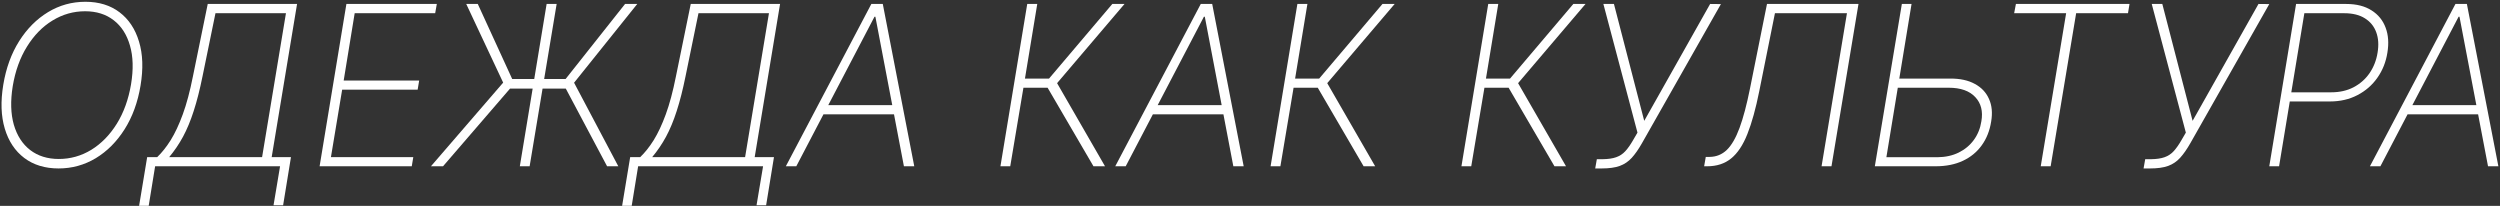
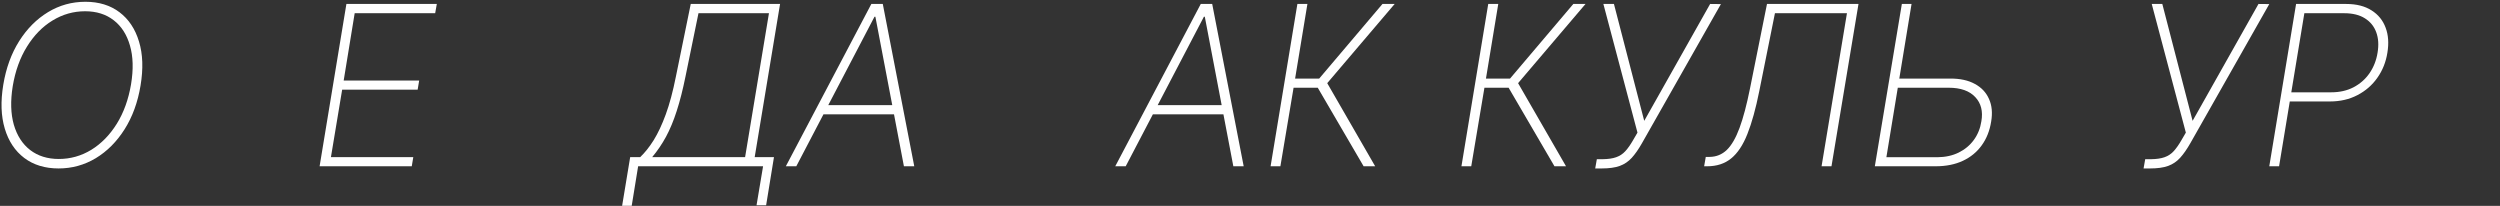
<svg xmlns="http://www.w3.org/2000/svg" width="1263" height="104" viewBox="0 0 1263 104" fill="none">
  <rect x="0" y="0" width="1263" height="104" fill="#333333" stroke="none" />
-   <path d="M1202.58 84.001H1197.29L1240.49 2.002H1246.27L1262.18 84.001H1256.95L1242.53 8.441H1242.09L1202.58 84.001ZM1215.23 53.127H1254.64L1253.76 57.75H1214.41L1215.23 53.127Z" fill="white" />
  <path d="M1146.44 84.001L1159.98 2.002H1185.29C1190.47 2.002 1194.74 3.084 1198.12 5.249C1201.49 7.377 1203.86 10.293 1205.22 13.999C1206.61 17.668 1206.9 21.887 1206.1 26.657C1205.36 31.353 1203.68 35.572 1201.03 39.314C1198.43 43.02 1195.07 45.936 1190.96 48.064C1186.89 50.192 1182.27 51.256 1177.09 51.256H1155.25L1156.13 46.633H1177.76C1181.97 46.633 1185.72 45.79 1188.98 44.102C1192.28 42.378 1194.98 40.011 1197.07 37.003C1199.16 33.958 1200.52 30.509 1201.14 26.657C1201.8 22.731 1201.58 19.282 1200.48 16.311C1199.38 13.302 1197.47 10.954 1194.76 9.266C1192.05 7.542 1188.56 6.68 1184.3 6.68H1164.16L1151.39 84.001H1146.44Z" fill="white" />
  <path d="M1082.93 85.101L1083.76 80.424H1086.79C1089.5 80.387 1091.74 80.057 1093.5 79.433C1095.3 78.809 1096.84 77.8 1098.12 76.406C1099.44 74.975 1100.78 73.067 1102.14 70.683L1104.29 66.996L1087.06 2.002H1092.4L1107.7 61.052L1140.99 2.002L1146.44 2.057L1106.6 72.279C1104.87 75.324 1103.15 77.8 1101.42 79.708C1099.74 81.579 1097.7 82.955 1095.32 83.836C1092.97 84.679 1089.94 85.101 1086.24 85.101H1082.93Z" fill="white" />
-   <path d="M1017.55 6.68L1018.44 2.002H1075.83L1075.06 6.68H1048.87L1035.99 84.001H1030.98L1043.81 6.68H1017.55Z" fill="white" />
  <path d="M957.954 39.699H985.251C990.203 39.663 994.349 40.562 997.688 42.396C1001.03 44.194 1003.41 46.725 1004.84 49.99C1006.31 53.219 1006.68 57.016 1005.94 61.382C1005.21 66.042 1003.61 70.059 1001.16 73.434C998.734 76.81 995.56 79.415 991.634 81.249C987.709 83.084 983.141 84.001 977.931 84.001H947.168L960.816 2.002H965.714L953.001 79.433H978.757C982.829 79.396 986.425 78.608 989.543 77.067C992.662 75.526 995.212 73.398 997.193 70.683C999.174 67.968 1000.44 64.831 1000.99 61.272C1001.87 56.246 1000.84 52.173 997.908 49.055C994.973 45.9 990.497 44.322 984.48 44.322H957.184L957.954 39.699Z" fill="white" />
  <path d="M860.93 84.001L861.755 79.268H863.736C867.075 79.231 869.955 78.057 872.377 75.746C874.798 73.398 876.944 69.692 878.815 64.629C880.686 59.566 882.447 52.925 884.098 44.707L892.684 2.002H938.911L925.263 84.001H920.255L933.078 6.68H896.701L888.776 46.083C887.015 54.888 885.016 62.098 882.778 67.711C880.576 73.288 877.843 77.397 874.578 80.038C871.349 82.68 867.314 84.001 862.471 84.001H860.93Z" fill="white" />
  <path d="M805.898 85.101L806.724 80.424H809.751C812.466 80.387 814.704 80.057 816.465 79.433C818.262 78.809 819.803 77.8 821.087 76.406C822.408 74.975 823.747 73.067 825.105 70.683L827.251 66.996L810.026 2.002H815.364L830.663 61.052L863.958 2.002L869.406 2.057L829.562 72.279C827.838 75.324 826.114 77.8 824.389 79.708C822.702 81.579 820.666 82.955 818.281 83.836C815.933 84.679 812.906 85.101 809.2 85.101H805.898Z" fill="white" />
  <path d="M785.318 84.001L762.149 44.322H749.932L743.273 84.001H738.32L751.858 2.002H756.921L750.703 39.699H762.865L794.839 2.002H801.003L766.937 42.011L791.152 84.001H785.318Z" fill="white" />
  <path d="M688.9 84.001L665.732 44.322H653.514L646.855 84.001H641.902L655.44 2.002H660.503L654.285 39.699H666.447L698.421 2.002H704.585L670.519 42.011L694.734 84.001H688.9Z" fill="white" />
  <path d="M568.709 84.001H563.426L606.626 2.002H612.405L628.309 84.001H623.081L608.663 8.441H608.222L568.709 84.001ZM581.366 53.127H620.77L619.889 57.75H580.541L581.366 53.127Z" fill="white" />
-   <path d="M552.42 84.001L529.251 44.322H517.034L510.375 84.001H505.422L518.96 2.002H524.023L517.804 39.699H529.966L561.94 2.002H568.104L534.039 42.011L558.253 84.001H552.42Z" fill="white" />
  <path d="M402.287 84.001H397.004L440.205 2.002H445.983L461.887 84.001H456.659L442.241 8.441H441.801L402.287 84.001ZM414.945 53.127H454.348L453.467 57.75H414.119L414.945 53.127Z" fill="white" />
  <path d="M314.293 103.978L318.365 79.378H323.428C325.813 77.103 328.088 74.242 330.252 70.793C332.417 67.307 334.453 62.96 336.361 57.75C338.269 52.54 339.975 46.157 341.479 38.599L348.964 2.002H394.09L381.268 79.378H391.009L387.046 103.702H382.203L385.505 84.001H322.383L319.136 103.978H314.293ZM329.482 79.378H376.425L388.477 6.68H352.871L346.322 38.599C344.965 45.313 343.479 51.146 341.864 56.099C340.287 61.015 338.489 65.345 336.471 69.087C334.453 72.792 332.124 76.223 329.482 79.378Z" fill="white" />
-   <path d="M281.219 2.002L267.571 84.001H262.618L276.156 2.002H281.219ZM217.711 84.001L254.198 41.736L235.542 2.002H241.375L258.765 39.919H285.731L315.779 2.002H321.943L290.024 41.791L312.367 84.001H306.699L285.841 44.762H257.665L223.82 84.001H217.711Z" fill="white" />
  <path d="M161.465 84.001L175.003 2.002H220.68L219.855 6.68H179.185L173.627 40.69H211.765L210.994 45.313H172.857L167.188 79.378H208.793L208.023 84.001H161.465Z" fill="white" />
-   <path d="M70.277 103.978L74.35 79.378H79.413C81.797 77.103 84.072 74.242 86.237 70.793C88.401 67.307 90.438 62.96 92.346 57.75C94.253 52.54 95.959 46.157 97.463 38.599L104.948 2.002H150.075L137.252 79.378H146.993L143.031 103.702H138.188L141.49 84.001H78.367L75.12 103.978H70.277ZM85.466 79.378H132.409L144.461 6.68H108.855L102.306 38.599C100.949 45.313 99.463 51.146 97.849 56.099C96.271 61.015 94.473 65.345 92.456 69.087C90.438 72.792 88.108 76.223 85.466 79.378Z" fill="white" />
  <path d="M29.609 85.1C22.748 85.1 16.97 83.339 12.274 79.817C7.614 76.295 4.331 71.361 2.423 65.013C0.515 58.666 0.258 51.274 1.653 42.835C3.047 34.397 5.725 27.041 9.687 20.767C13.65 14.493 18.511 9.614 24.271 6.128C30.031 2.643 36.323 0.9 43.147 0.9C49.971 0.9 55.713 2.661 60.372 6.184C65.032 9.706 68.315 14.64 70.223 20.987C72.168 27.334 72.425 34.764 70.994 43.276C69.6 51.677 66.921 59.015 62.959 65.289C58.997 71.562 54.135 76.442 48.375 79.927C42.615 83.376 36.36 85.1 29.609 85.1ZM29.719 80.313C35.589 80.313 41.056 78.772 46.119 75.69C51.182 72.571 55.474 68.187 58.997 62.537C62.519 56.85 64.922 50.191 66.206 42.56C67.453 35.039 67.27 28.527 65.656 23.023C64.078 17.484 61.326 13.209 57.401 10.201C53.512 7.192 48.706 5.688 42.982 5.688C37.112 5.688 31.627 7.247 26.527 10.366C21.464 13.448 17.172 17.832 13.65 23.519C10.127 29.169 7.724 35.828 6.44 43.496C5.23 50.98 5.413 57.492 6.991 63.032C8.605 68.536 11.357 72.791 15.246 75.8C19.171 78.808 23.996 80.313 29.719 80.313Z" fill="white" />
</svg>